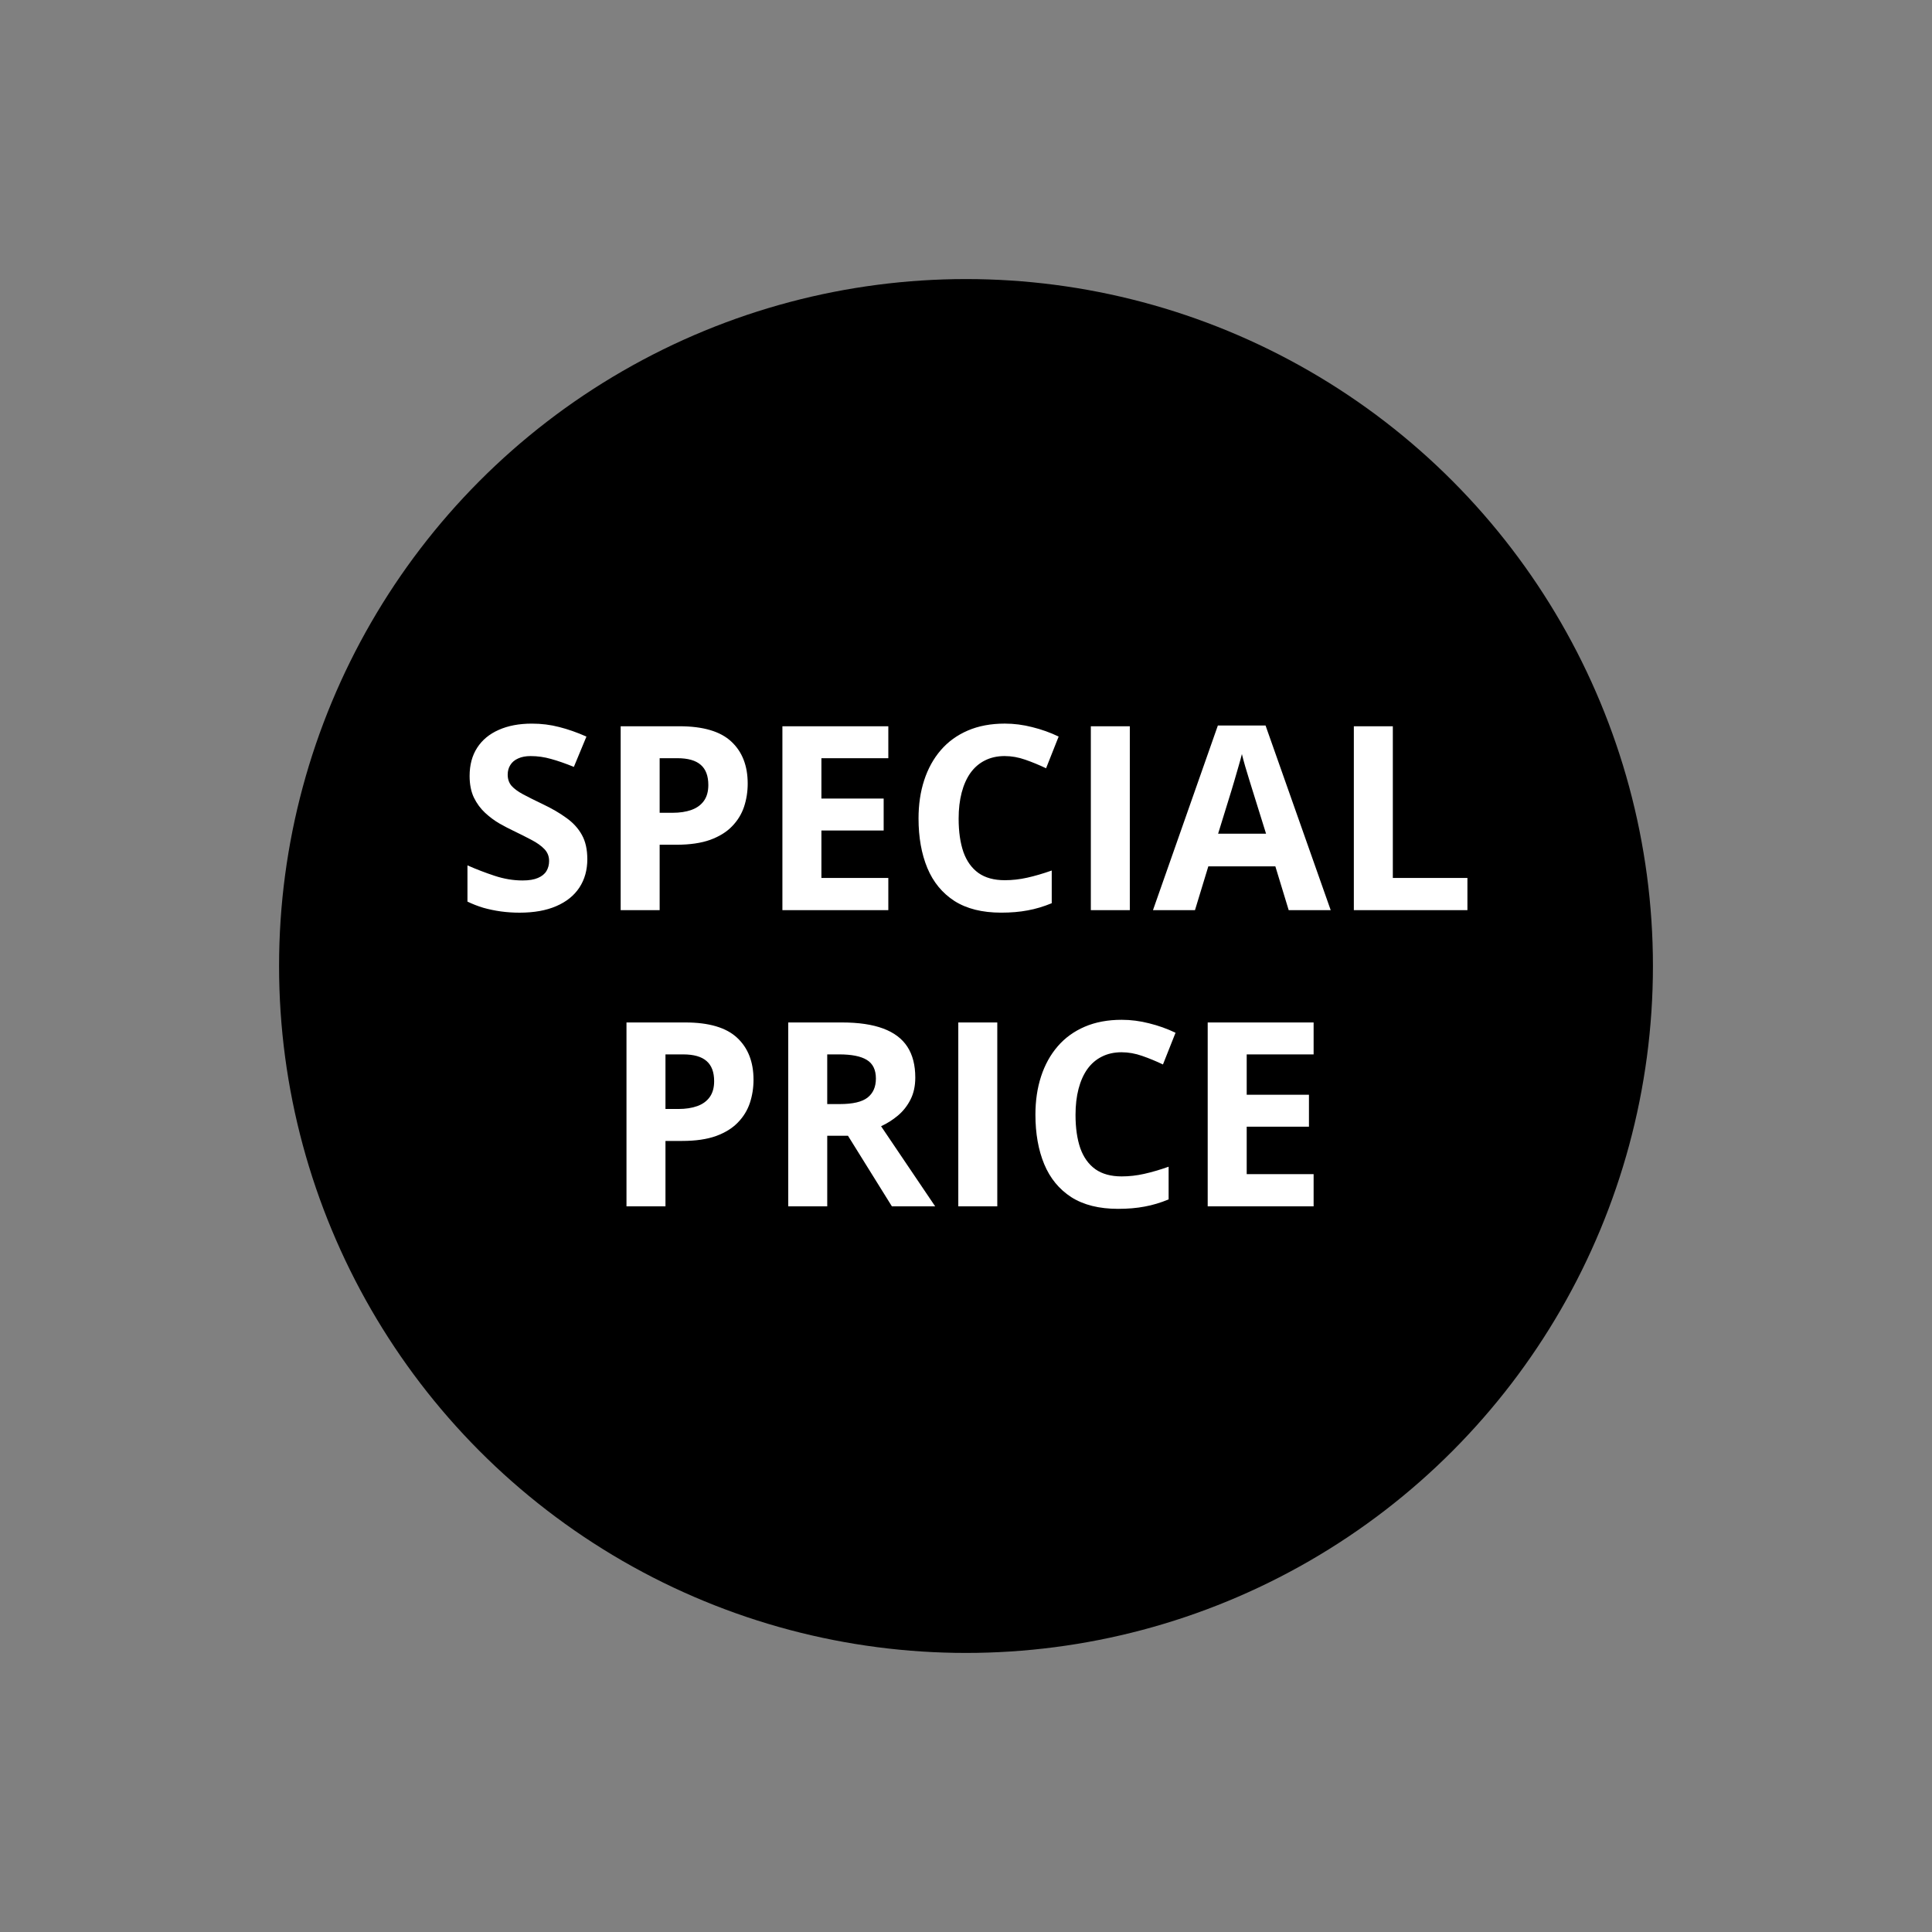
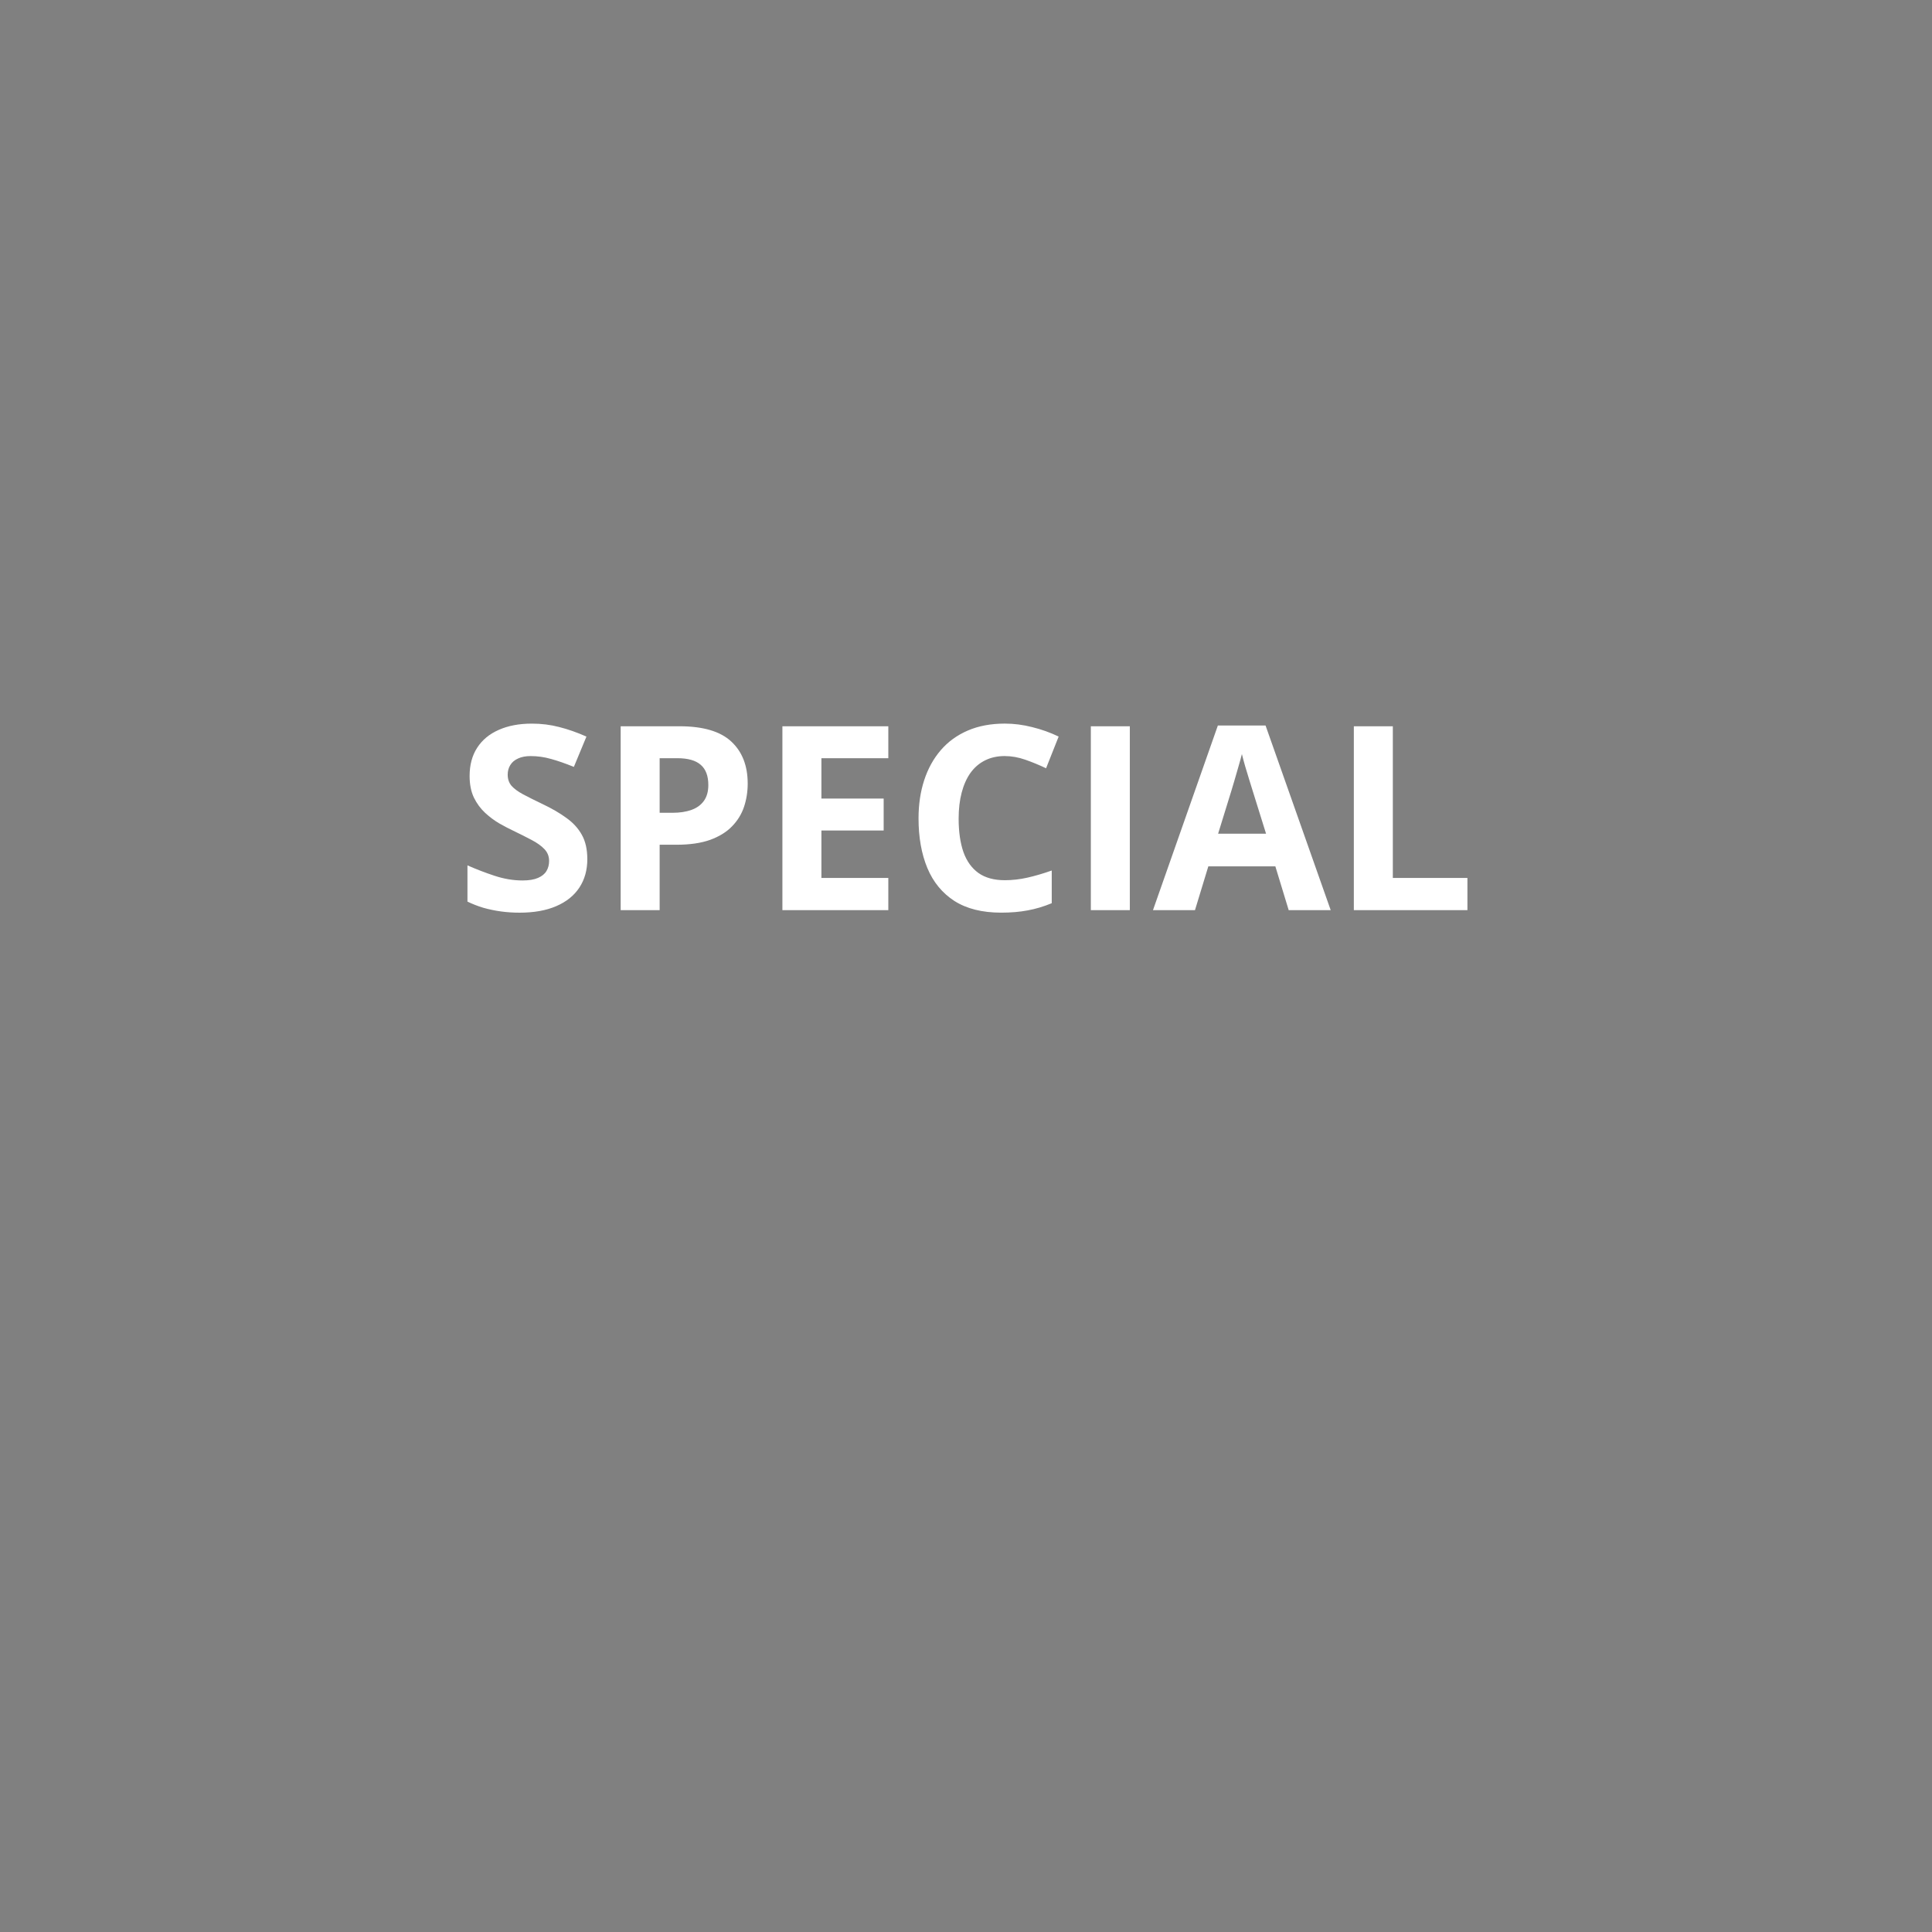
<svg xmlns="http://www.w3.org/2000/svg" version="1.1" viewBox="0 0 900 900">
  <rect x="0" y="0" width="900" height="900" fill="#808080" stroke="none" />
-   <circle cx="450" cy="450" r="320" />
  <path class="hi" d="m273.6 400.2q0 7.617-3.691 13.24-3.691 5.625-10.78 8.672-7.031 3.047-17.11 3.047-4.453 0-8.73-0.586-4.219-0.586-8.145-1.699-3.867-1.172-7.383-2.871v-16.88q6.094 2.695 12.66 4.863 6.562 2.168 13.01 2.168 4.453 0 7.148-1.172 2.754-1.172 3.984-3.223t1.23-4.688q0-3.223-2.168-5.508t-5.977-4.277q-3.75-1.992-8.496-4.277-2.988-1.406-6.504-3.398-3.516-2.051-6.68-4.98-3.164-2.93-5.215-7.09-1.992-4.219-1.992-10.08 0-7.676 3.516-13.12 3.516-5.449 10.02-8.32 6.562-2.93 15.47-2.93 6.68 0 12.71 1.582 6.094 1.523 12.71 4.453l-5.859 14.12q-5.918-2.402-10.61-3.691-4.688-1.348-9.551-1.348-3.398 0-5.801 1.113-2.402 1.055-3.633 3.047-1.23 1.934-1.23 4.512 0 3.047 1.758 5.156 1.816 2.051 5.391 3.984 3.633 1.934 9.023 4.512 6.562 3.105 11.19 6.504 4.688 3.34 7.207 7.91 2.52 4.512 2.52 11.25zm42.89-61.88q16.58 0 24.2 7.148 7.617 7.09 7.617 19.57 0 5.625-1.699 10.78-1.699 5.098-5.566 9.082-3.809 3.984-10.2 6.328-6.387 2.285-15.76 2.285h-7.793v30.47h-18.16v-85.66zm-0.938 14.88h-8.262v25.43h5.977q5.098 0 8.848-1.348t5.801-4.219 2.051-7.383q0-6.328-3.516-9.375-3.516-3.105-10.9-3.105zm98.26 70.78h-49.34v-85.66h49.34v14.88h-31.17v18.81h29v14.88h-29v22.09h31.17zm54.26-71.78q-5.215 0-9.258 2.051-3.984 1.992-6.738 5.801-2.695 3.809-4.102 9.199-1.406 5.391-1.406 12.13 0 9.082 2.227 15.53 2.285 6.387 7.031 9.785 4.746 3.34 12.25 3.34 5.215 0 10.43-1.172 5.273-1.172 11.43-3.34v15.23q-5.684 2.344-11.19 3.34-5.508 1.055-12.36 1.055-13.24 0-21.8-5.449-8.496-5.508-12.6-15.35-4.102-9.902-4.102-23.09 0-9.727 2.637-17.81 2.637-8.086 7.734-14t12.6-9.141q7.5-3.223 17.23-3.223 6.387 0 12.77 1.641 6.445 1.582 12.3 4.395l-5.859 14.77q-4.805-2.285-9.668-3.984-4.863-1.699-9.551-1.699zm40.08 71.78v-85.66h18.16v85.66zm92.17 0-6.211-20.39h-31.23l-6.211 20.39h-19.57l30.23-86.02h22.21l30.35 86.02zm-10.55-35.62-6.211-19.92q-0.586-1.992-1.582-5.098-0.938-3.164-1.934-6.387-0.938-3.281-1.523-5.684-0.586 2.402-1.641 5.977-0.996 3.516-1.934 6.68-0.938 3.164-1.348 4.512l-6.152 19.92zm40.9 35.62v-85.66h18.16v70.66h34.75v15z" fill="#fff" aria-label="SPECIAL" />
-   <path class="hi" d="m319.2 476.3q16.58 0 24.2 7.148 7.617 7.09 7.617 19.57 0 5.625-1.699 10.78-1.699 5.098-5.566 9.082-3.809 3.984-10.2 6.328-6.387 2.285-15.76 2.285h-7.793v30.47h-18.16v-85.66zm-0.938 14.88h-8.262v25.43h5.977q5.098 0 8.848-1.348t5.801-4.219 2.051-7.383q0-6.328-3.516-9.375-3.516-3.105-10.9-3.105zm73.89-14.88q11.66 0 19.22 2.812 7.617 2.812 11.31 8.496 3.691 5.684 3.691 14.36 0 5.859-2.227 10.25-2.227 4.395-5.859 7.441-3.633 3.047-7.852 4.98l25.2 37.32h-20.16l-20.45-32.87h-9.668v32.87h-18.16v-85.66zm-1.289 14.88h-5.508v23.14h5.859q9.023 0 12.89-2.988 3.926-3.047 3.926-8.906 0-6.094-4.219-8.672-4.16-2.578-12.95-2.578zm55.55 70.78v-85.66h18.16v85.66zm76.11-71.78q-5.215 0-9.258 2.051-3.984 1.992-6.738 5.801-2.695 3.809-4.102 9.199-1.406 5.391-1.406 12.13 0 9.082 2.227 15.53 2.285 6.387 7.031 9.785 4.746 3.34 12.25 3.34 5.215 0 10.43-1.172 5.273-1.172 11.43-3.34v15.23q-5.684 2.344-11.19 3.34-5.508 1.055-12.36 1.055-13.24 0-21.8-5.449-8.496-5.508-12.6-15.35-4.102-9.902-4.102-23.09 0-9.727 2.637-17.81 2.637-8.086 7.734-14t12.6-9.141q7.5-3.223 17.23-3.223 6.387 0 12.77 1.641 6.445 1.582 12.3 4.395l-5.859 14.77q-4.805-2.285-9.668-3.984-4.863-1.699-9.551-1.699zm89.41 71.78h-49.34v-85.66h49.34v14.88h-31.17v18.81h29v14.88h-29v22.09h31.17z" fill="#fff" aria-label="PRICE" />
</svg>